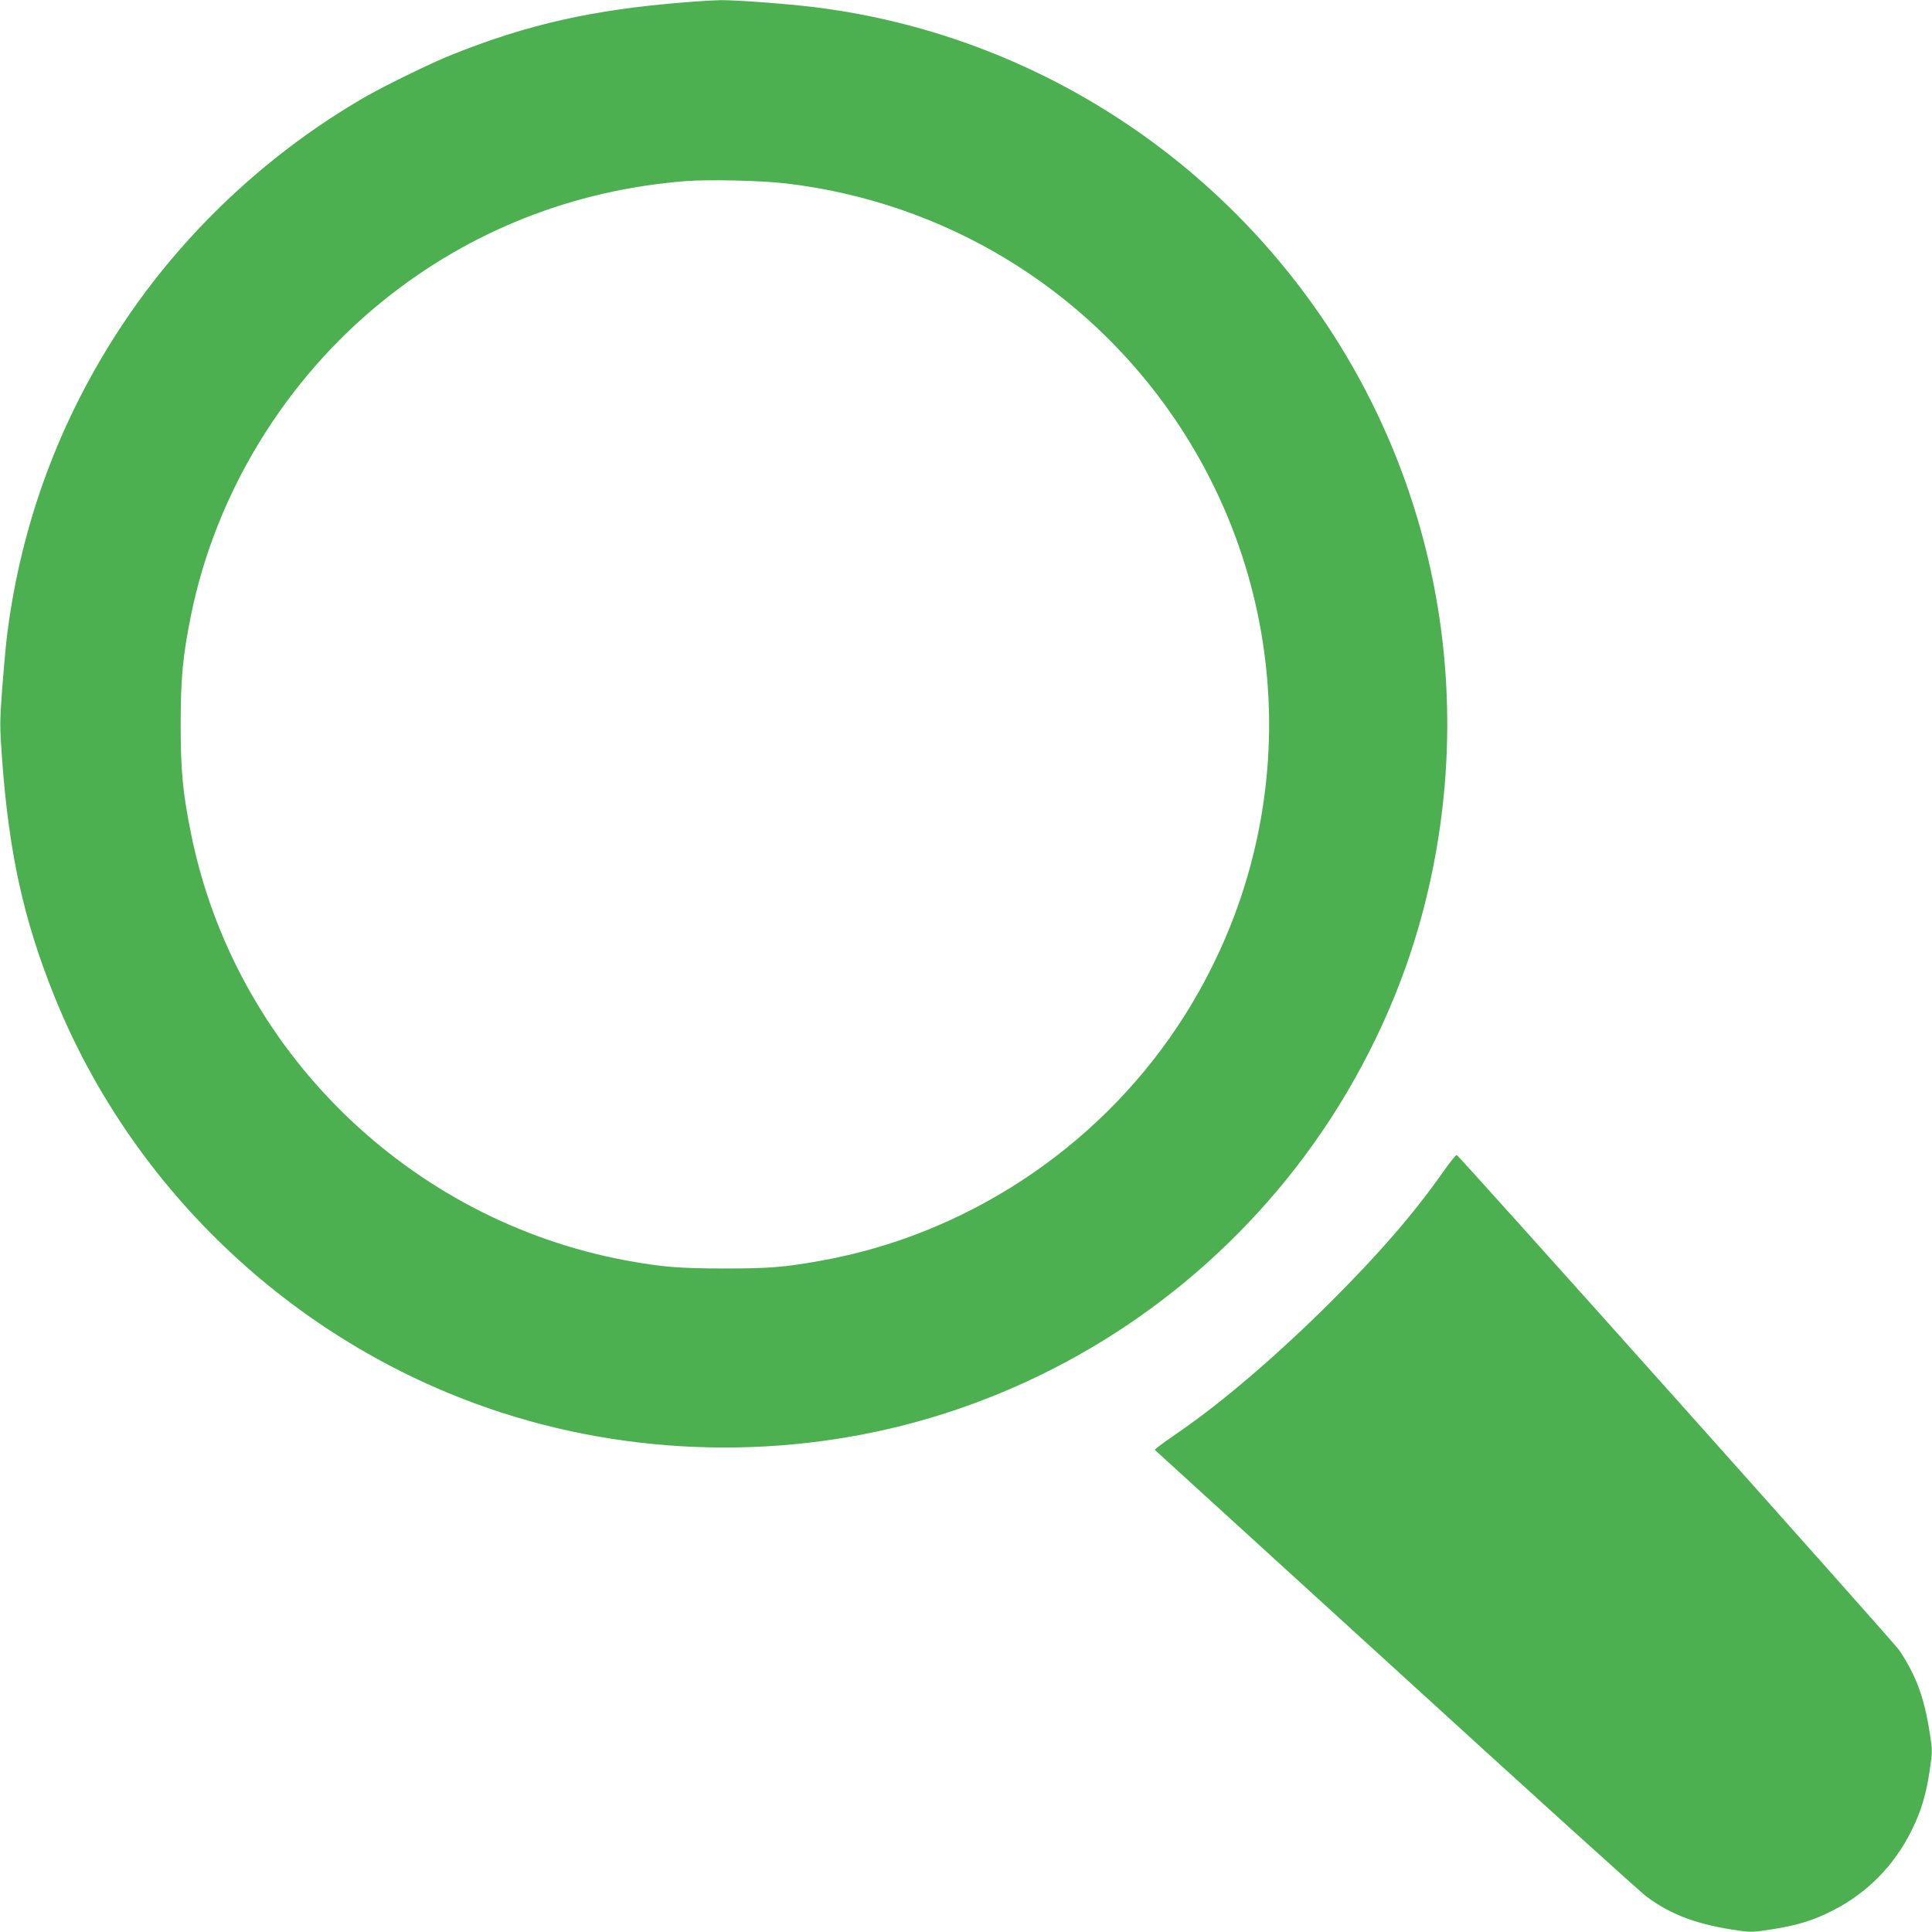
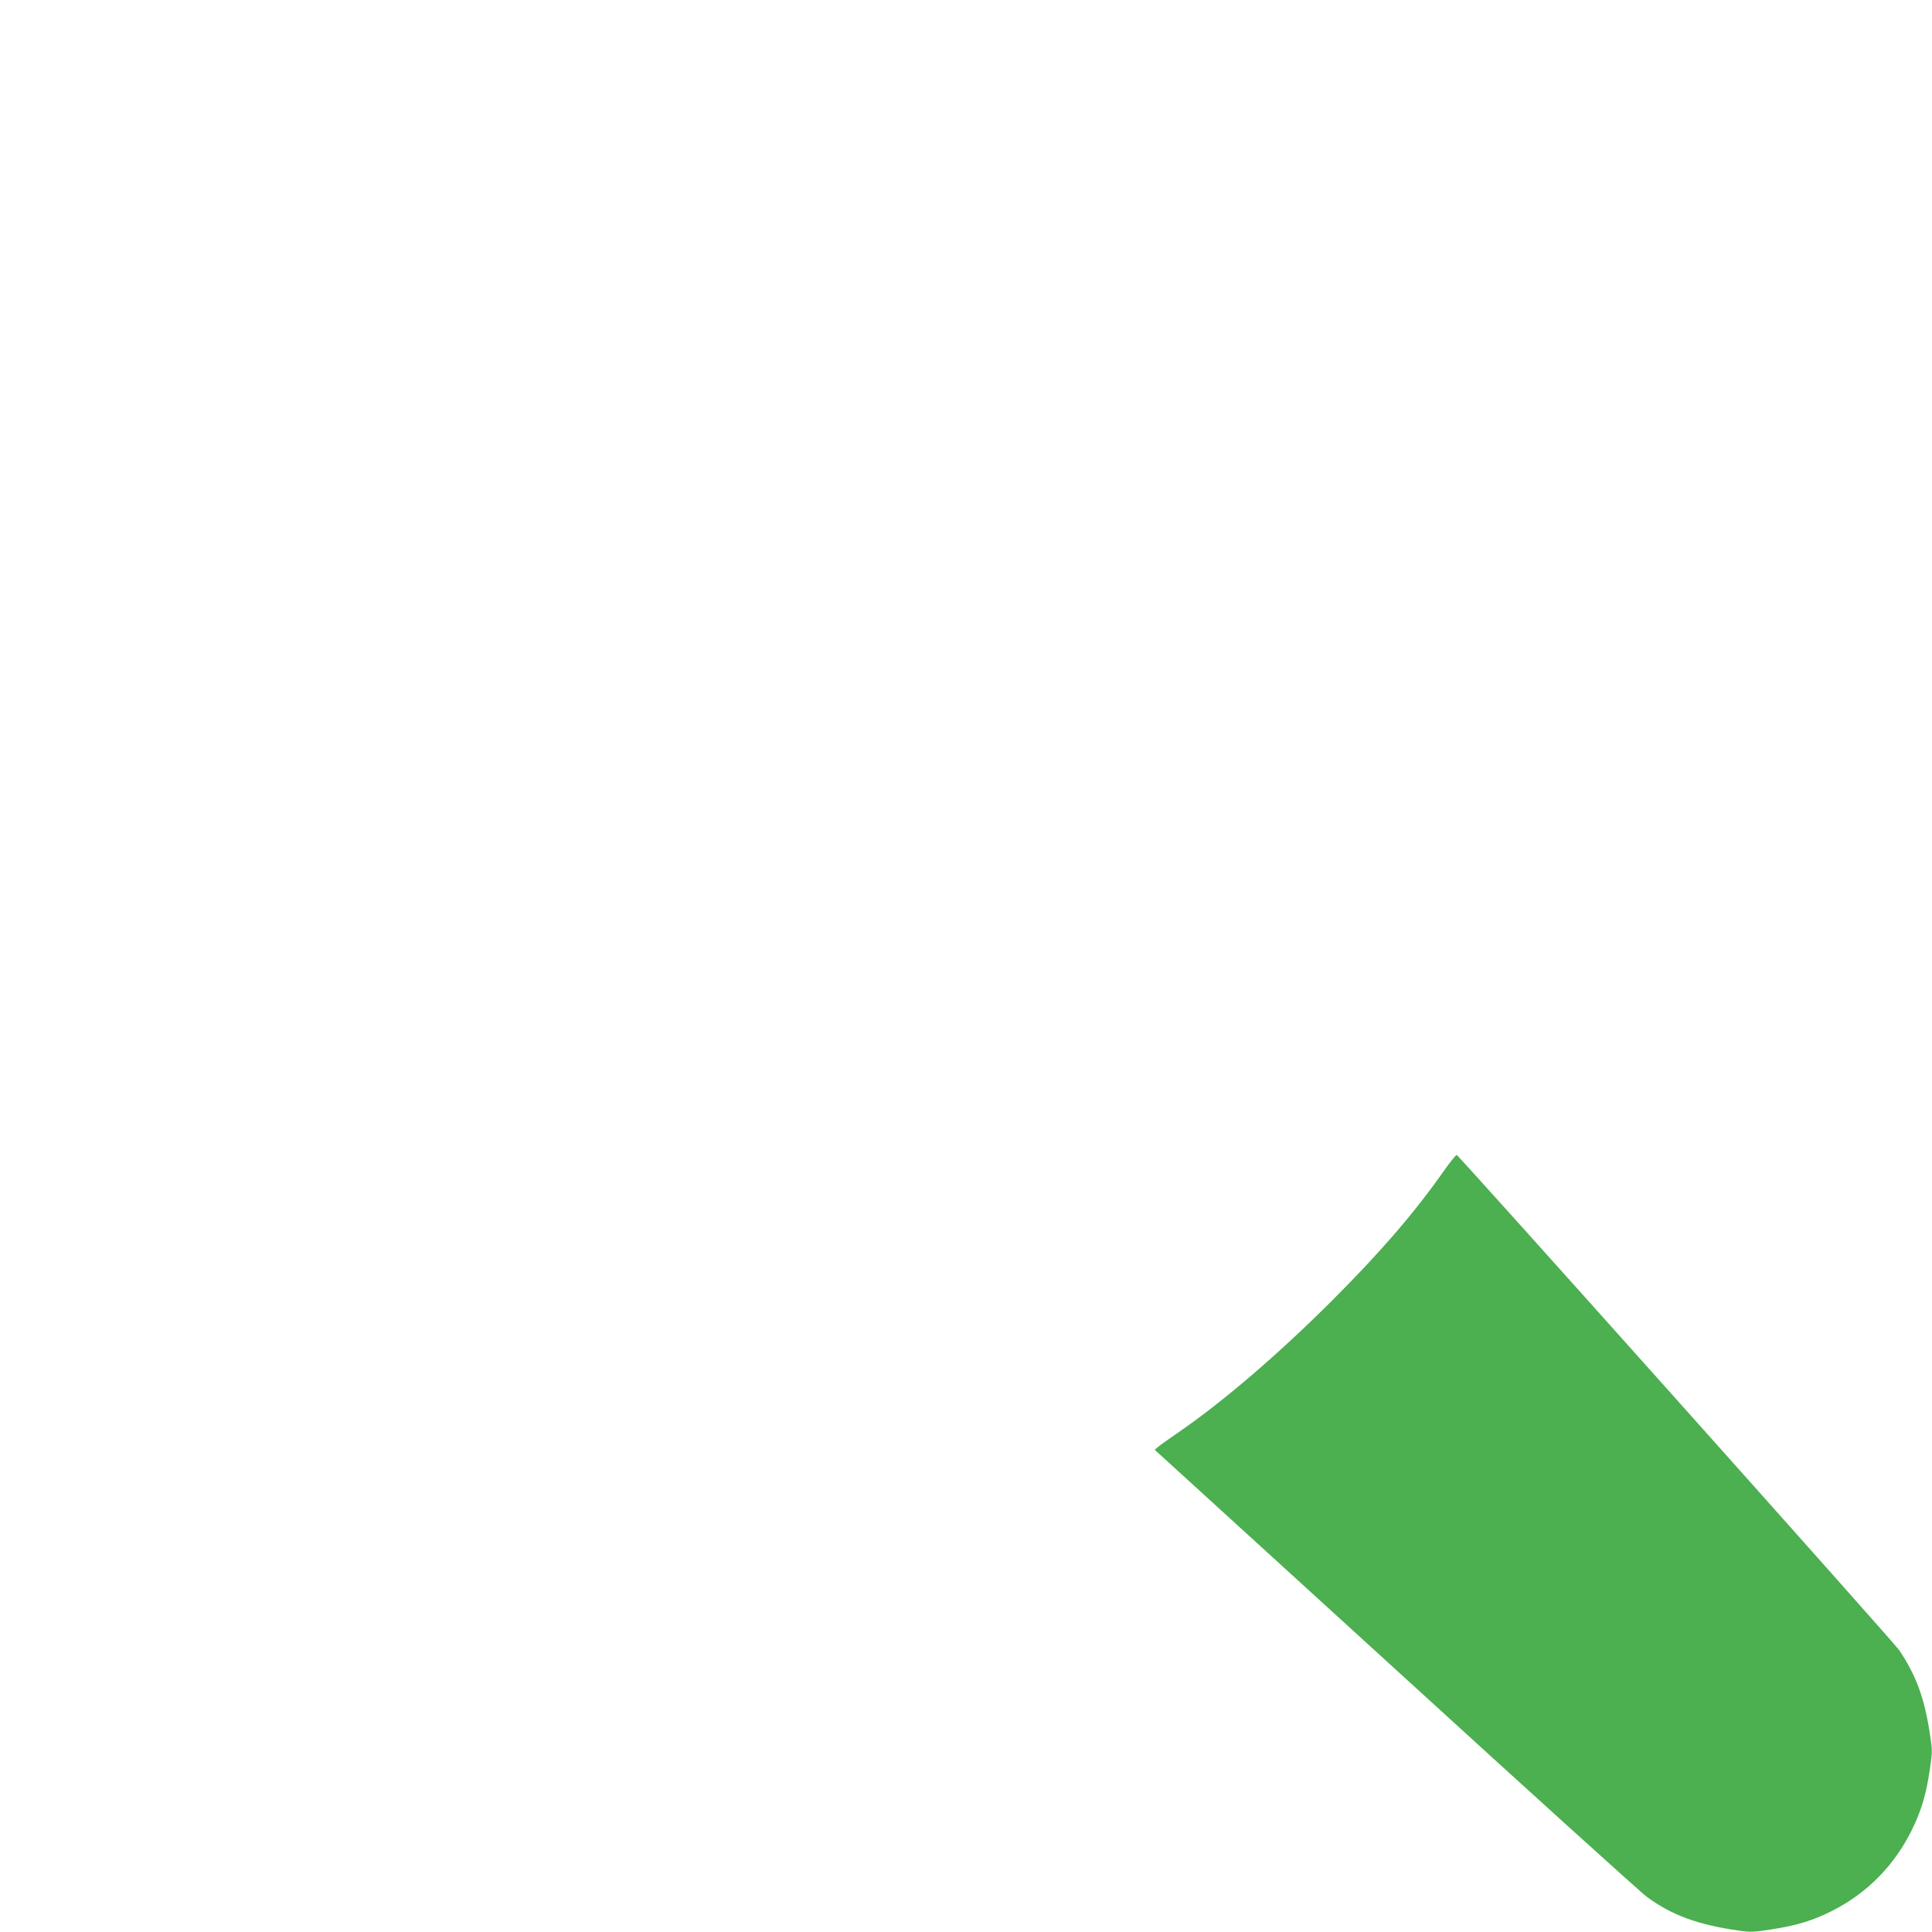
<svg xmlns="http://www.w3.org/2000/svg" version="1.0" width="1280pt" height="1280pt" viewBox="0 0 1280 1280" preserveAspectRatio="xMidYMid meet">
  <g transform="translate(0,1280) scale(0.1,-0.1)" fill="#4caf50" stroke="none">
-     <path d="M4530 12784 c-600 -48 -1029 -144 -1530 -344 -137 -54 -436 -200 -575 -279 -647 -372 -1211 -901 -1620 -1521 -412 -624 -667 -1315 -759 -2055 -8 -66 -22 -225 -32 -353 -16 -220 -16 -244 0 -465 46 -621 142 -1059 344 -1562 525 -1306 1623 -2330 2965 -2764 949 -307 1994 -308 2938 -5 985 316 1842 944 2442 1787 309 433 553 937 696 1437 401 1397 159 2884 -663 4068 -783 1127 -2008 1866 -3361 2027 -187 22 -504 45 -599 44 -44 -1 -155 -7 -246 -15z m675 -1199 c1048 -123 1981 -687 2573 -1553 831 -1217 841 -2801 25 -4030 -543 -817 -1412 -1387 -2373 -1556 -236 -42 -333 -50 -625 -50 -300 0 -416 9 -656 53 -1443 268 -2594 1395 -2883 2826 -55 272 -69 416 -69 725 0 308 14 453 68 722 164 810 623 1562 1275 2087 573 462 1258 732 2001 791 153 12 504 4 664 -15z" />
    <path d="M9562 5037 c-195 -277 -417 -534 -741 -858 -350 -349 -714 -662 -1004 -862 -66 -45 -130 -91 -143 -102 l-24 -20 1598 -1457 c878 -802 1627 -1480 1664 -1506 166 -122 338 -184 609 -223 77 -11 100 -10 220 9 167 26 276 60 401 124 230 117 409 300 524 533 64 130 95 236 120 403 17 118 17 128 0 235 -37 240 -90 384 -203 554 -33 50 -2915 3275 -2932 3281 -5 1 -45 -48 -89 -111z" />
  </g>
</svg>